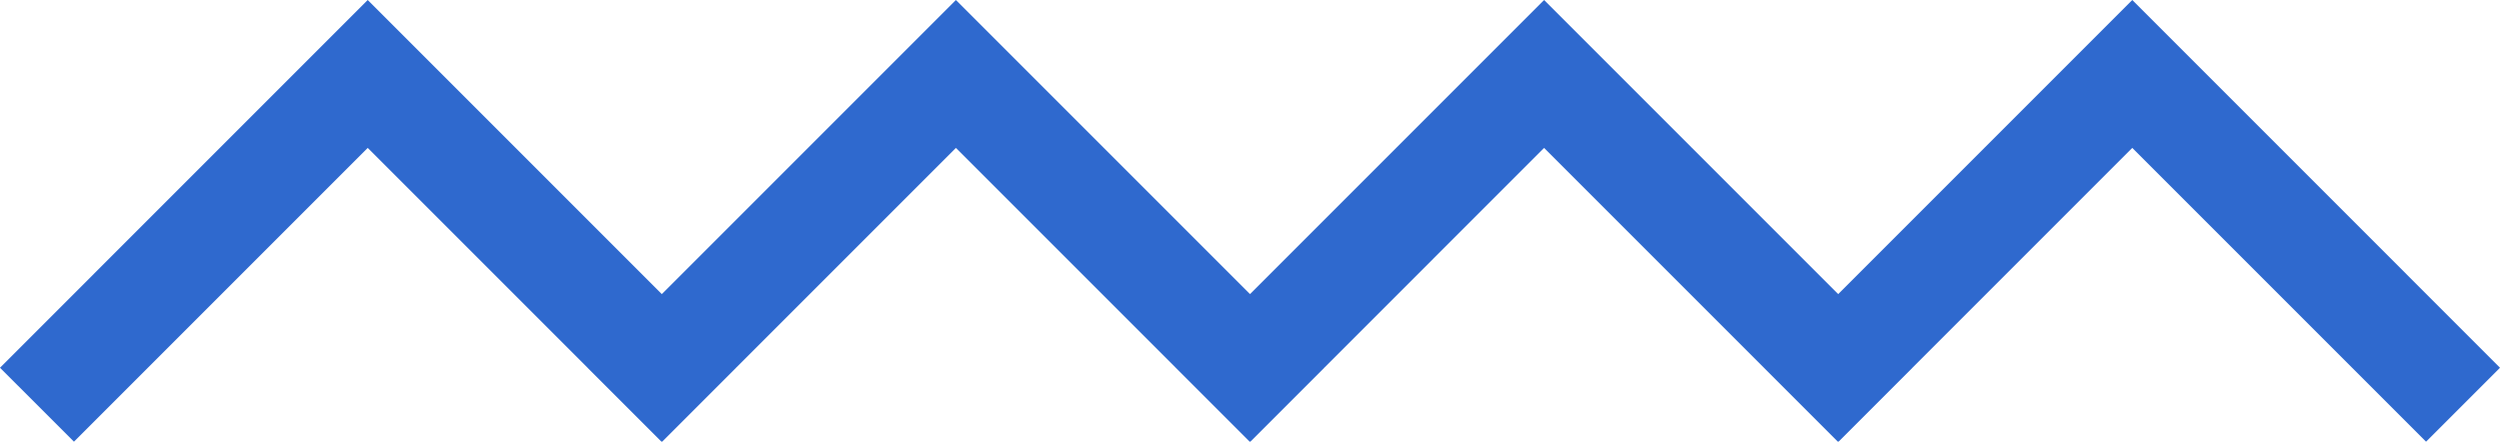
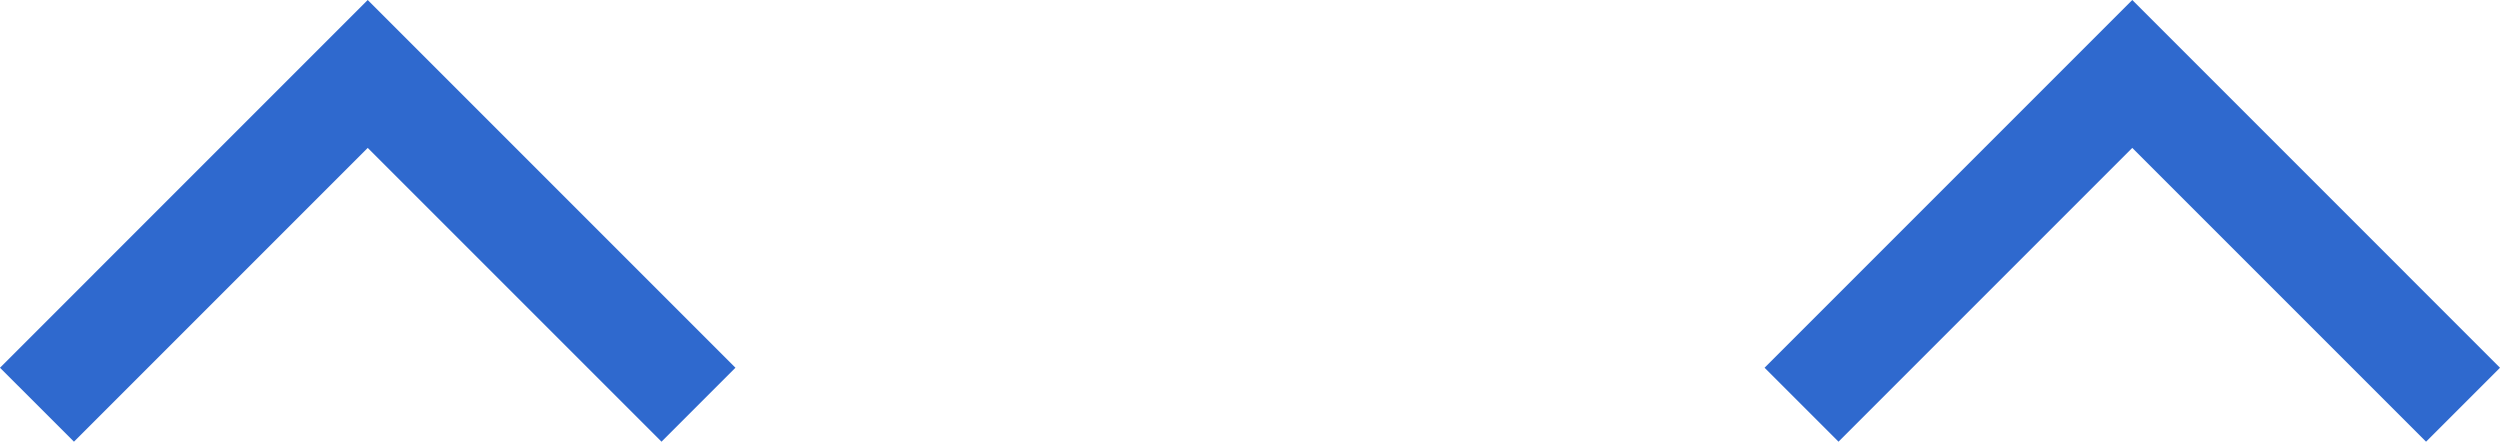
<svg xmlns="http://www.w3.org/2000/svg" viewBox="0 0 221.788 39.184" width="100%" style="vertical-align: middle; max-width: 100%; width: 100%;">
  <g>
    <g>
      <polygon points="215.228 39.184 189.165 13.122 163.104 39.184 156.543 32.624 189.165 0 221.788 32.624 215.228 39.184" fill="rgb(47,105,206)">
-      </polygon>
-       <polygon points="163.047 39.184 136.984 13.122 110.923 39.184 104.362 32.624 136.984 0 169.607 32.624 163.047 39.184" fill="rgb(47,105,206)">
-      </polygon>
-       <polygon points="110.866 39.184 84.804 13.122 58.742 39.184 52.182 32.624 84.804 0 117.427 32.624 110.866 39.184" fill="rgb(47,105,206)">
     </polygon>
      <polygon points="58.686 39.184 32.623 13.122 6.561 39.184 0 32.624 32.623 0 65.246 32.624 58.686 39.184" fill="rgb(47,105,206)">
     </polygon>
    </g>
  </g>
</svg>